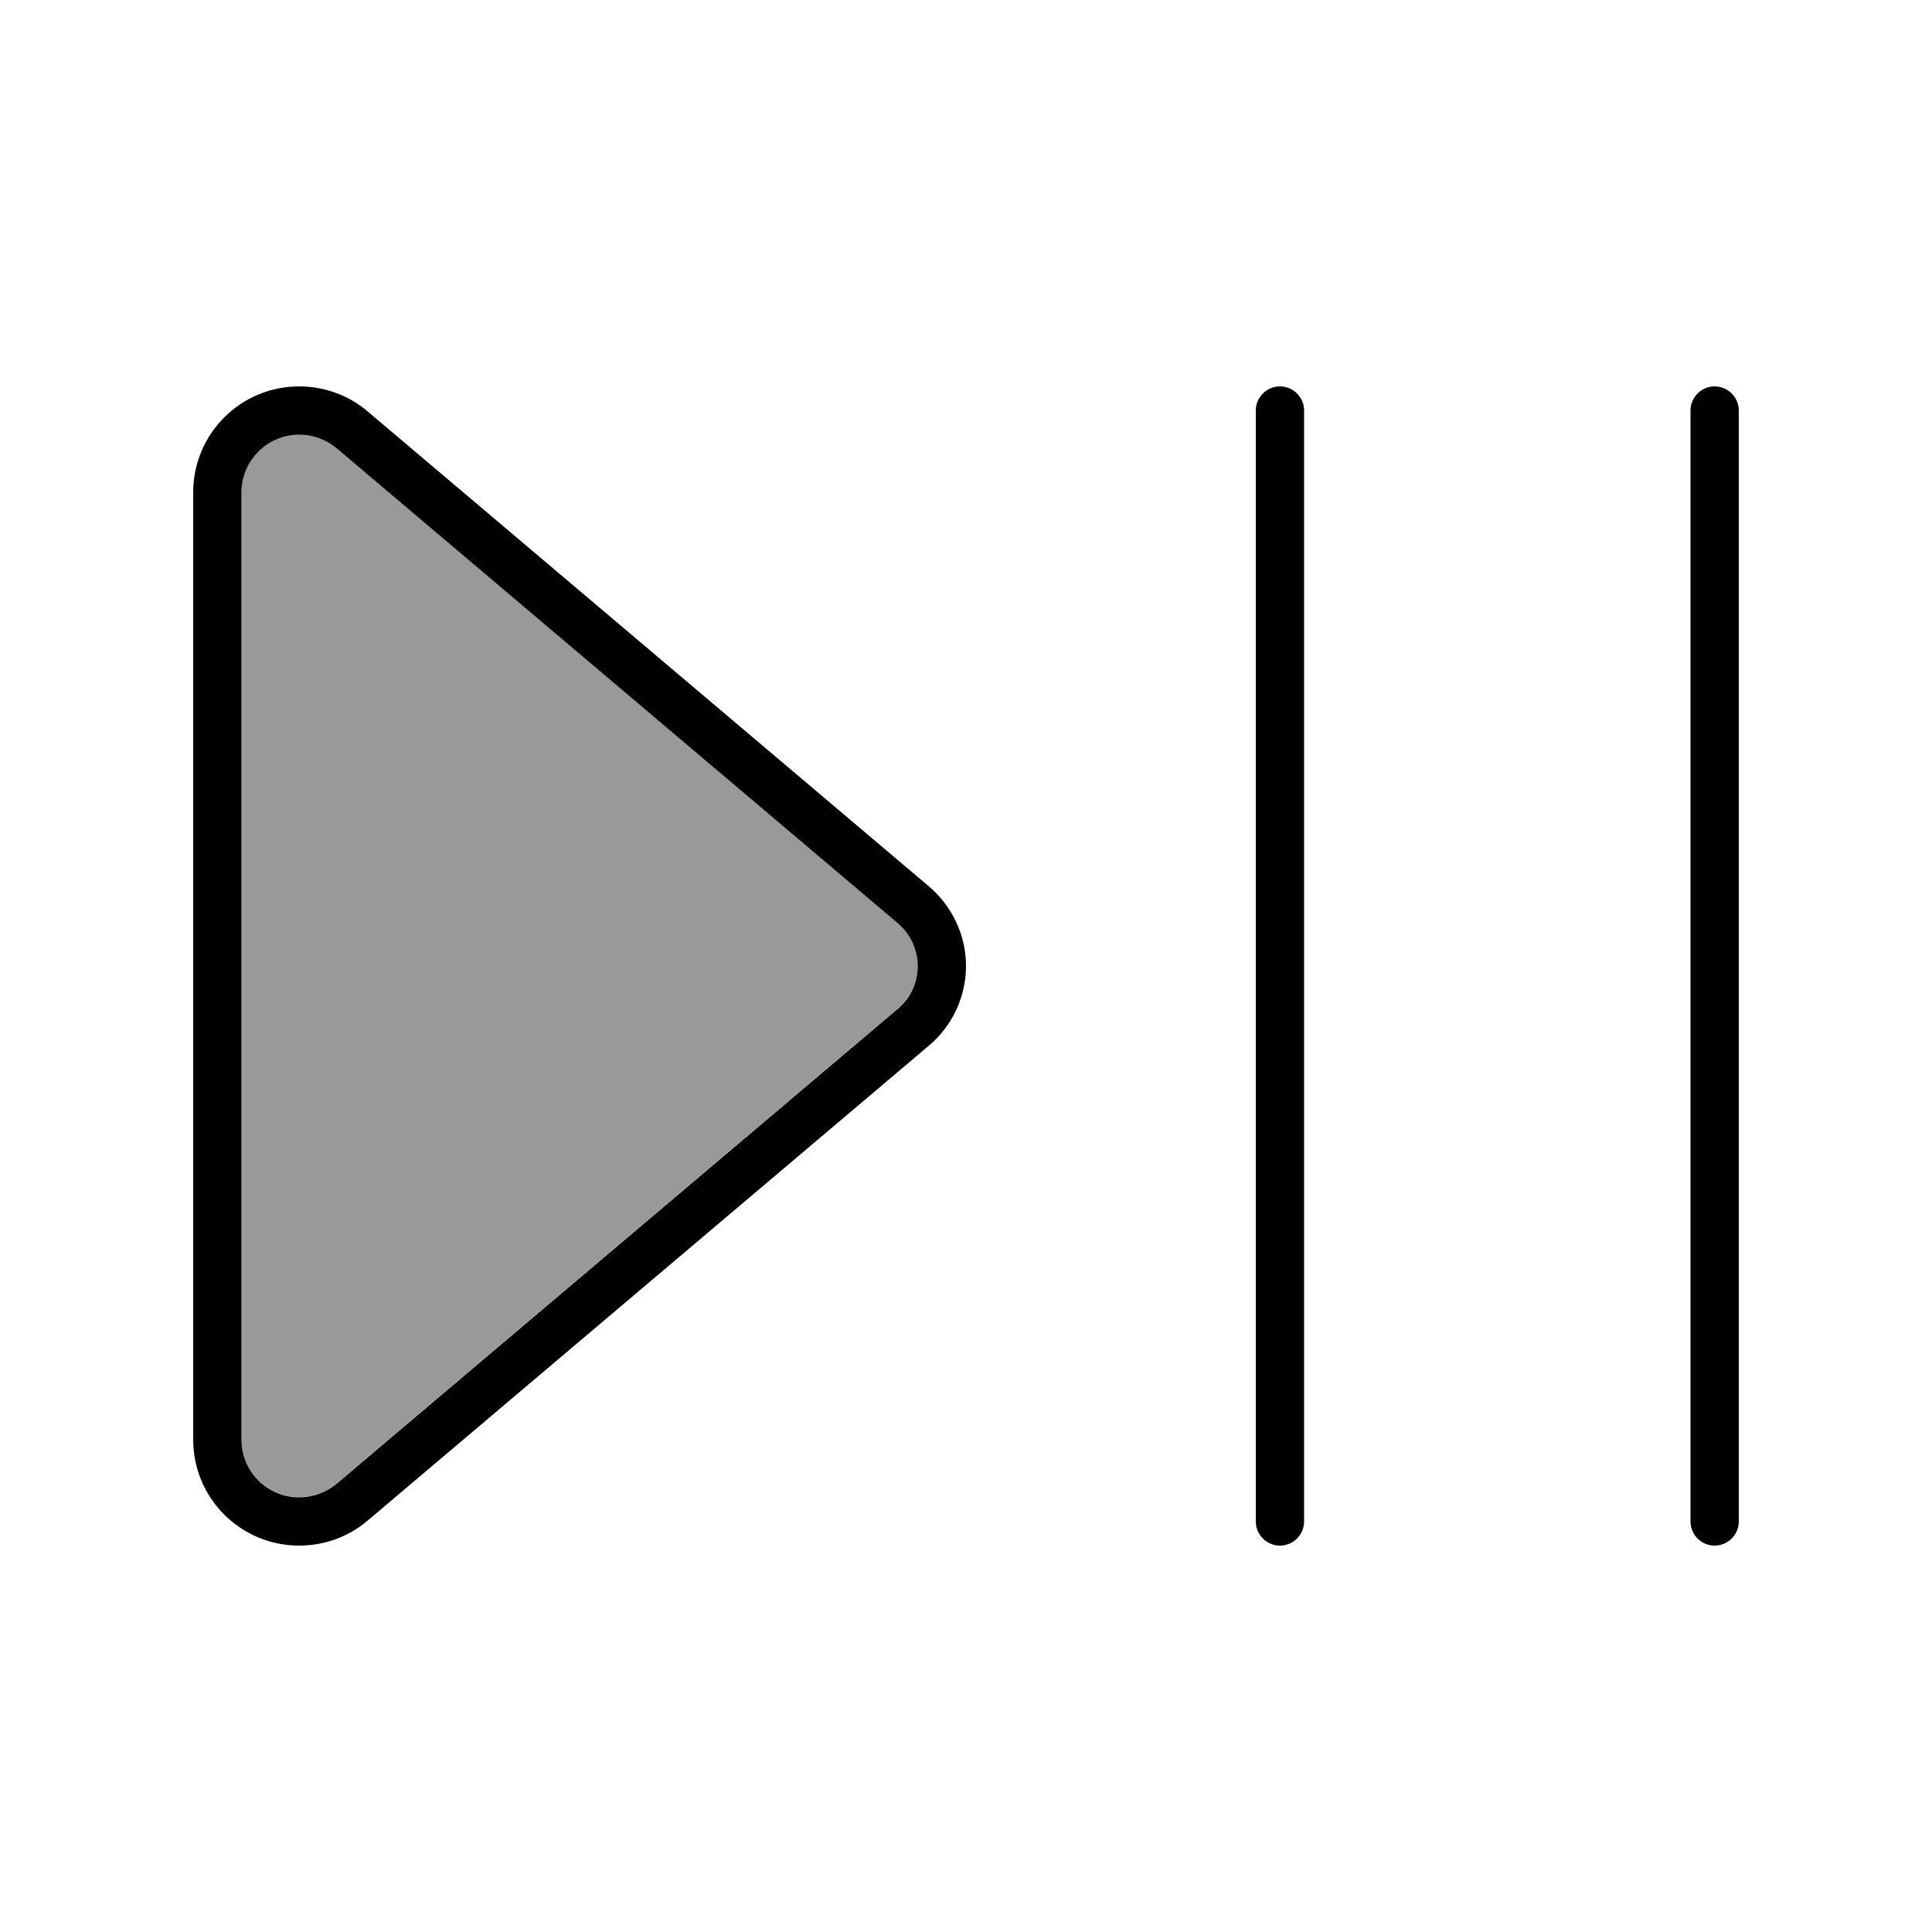
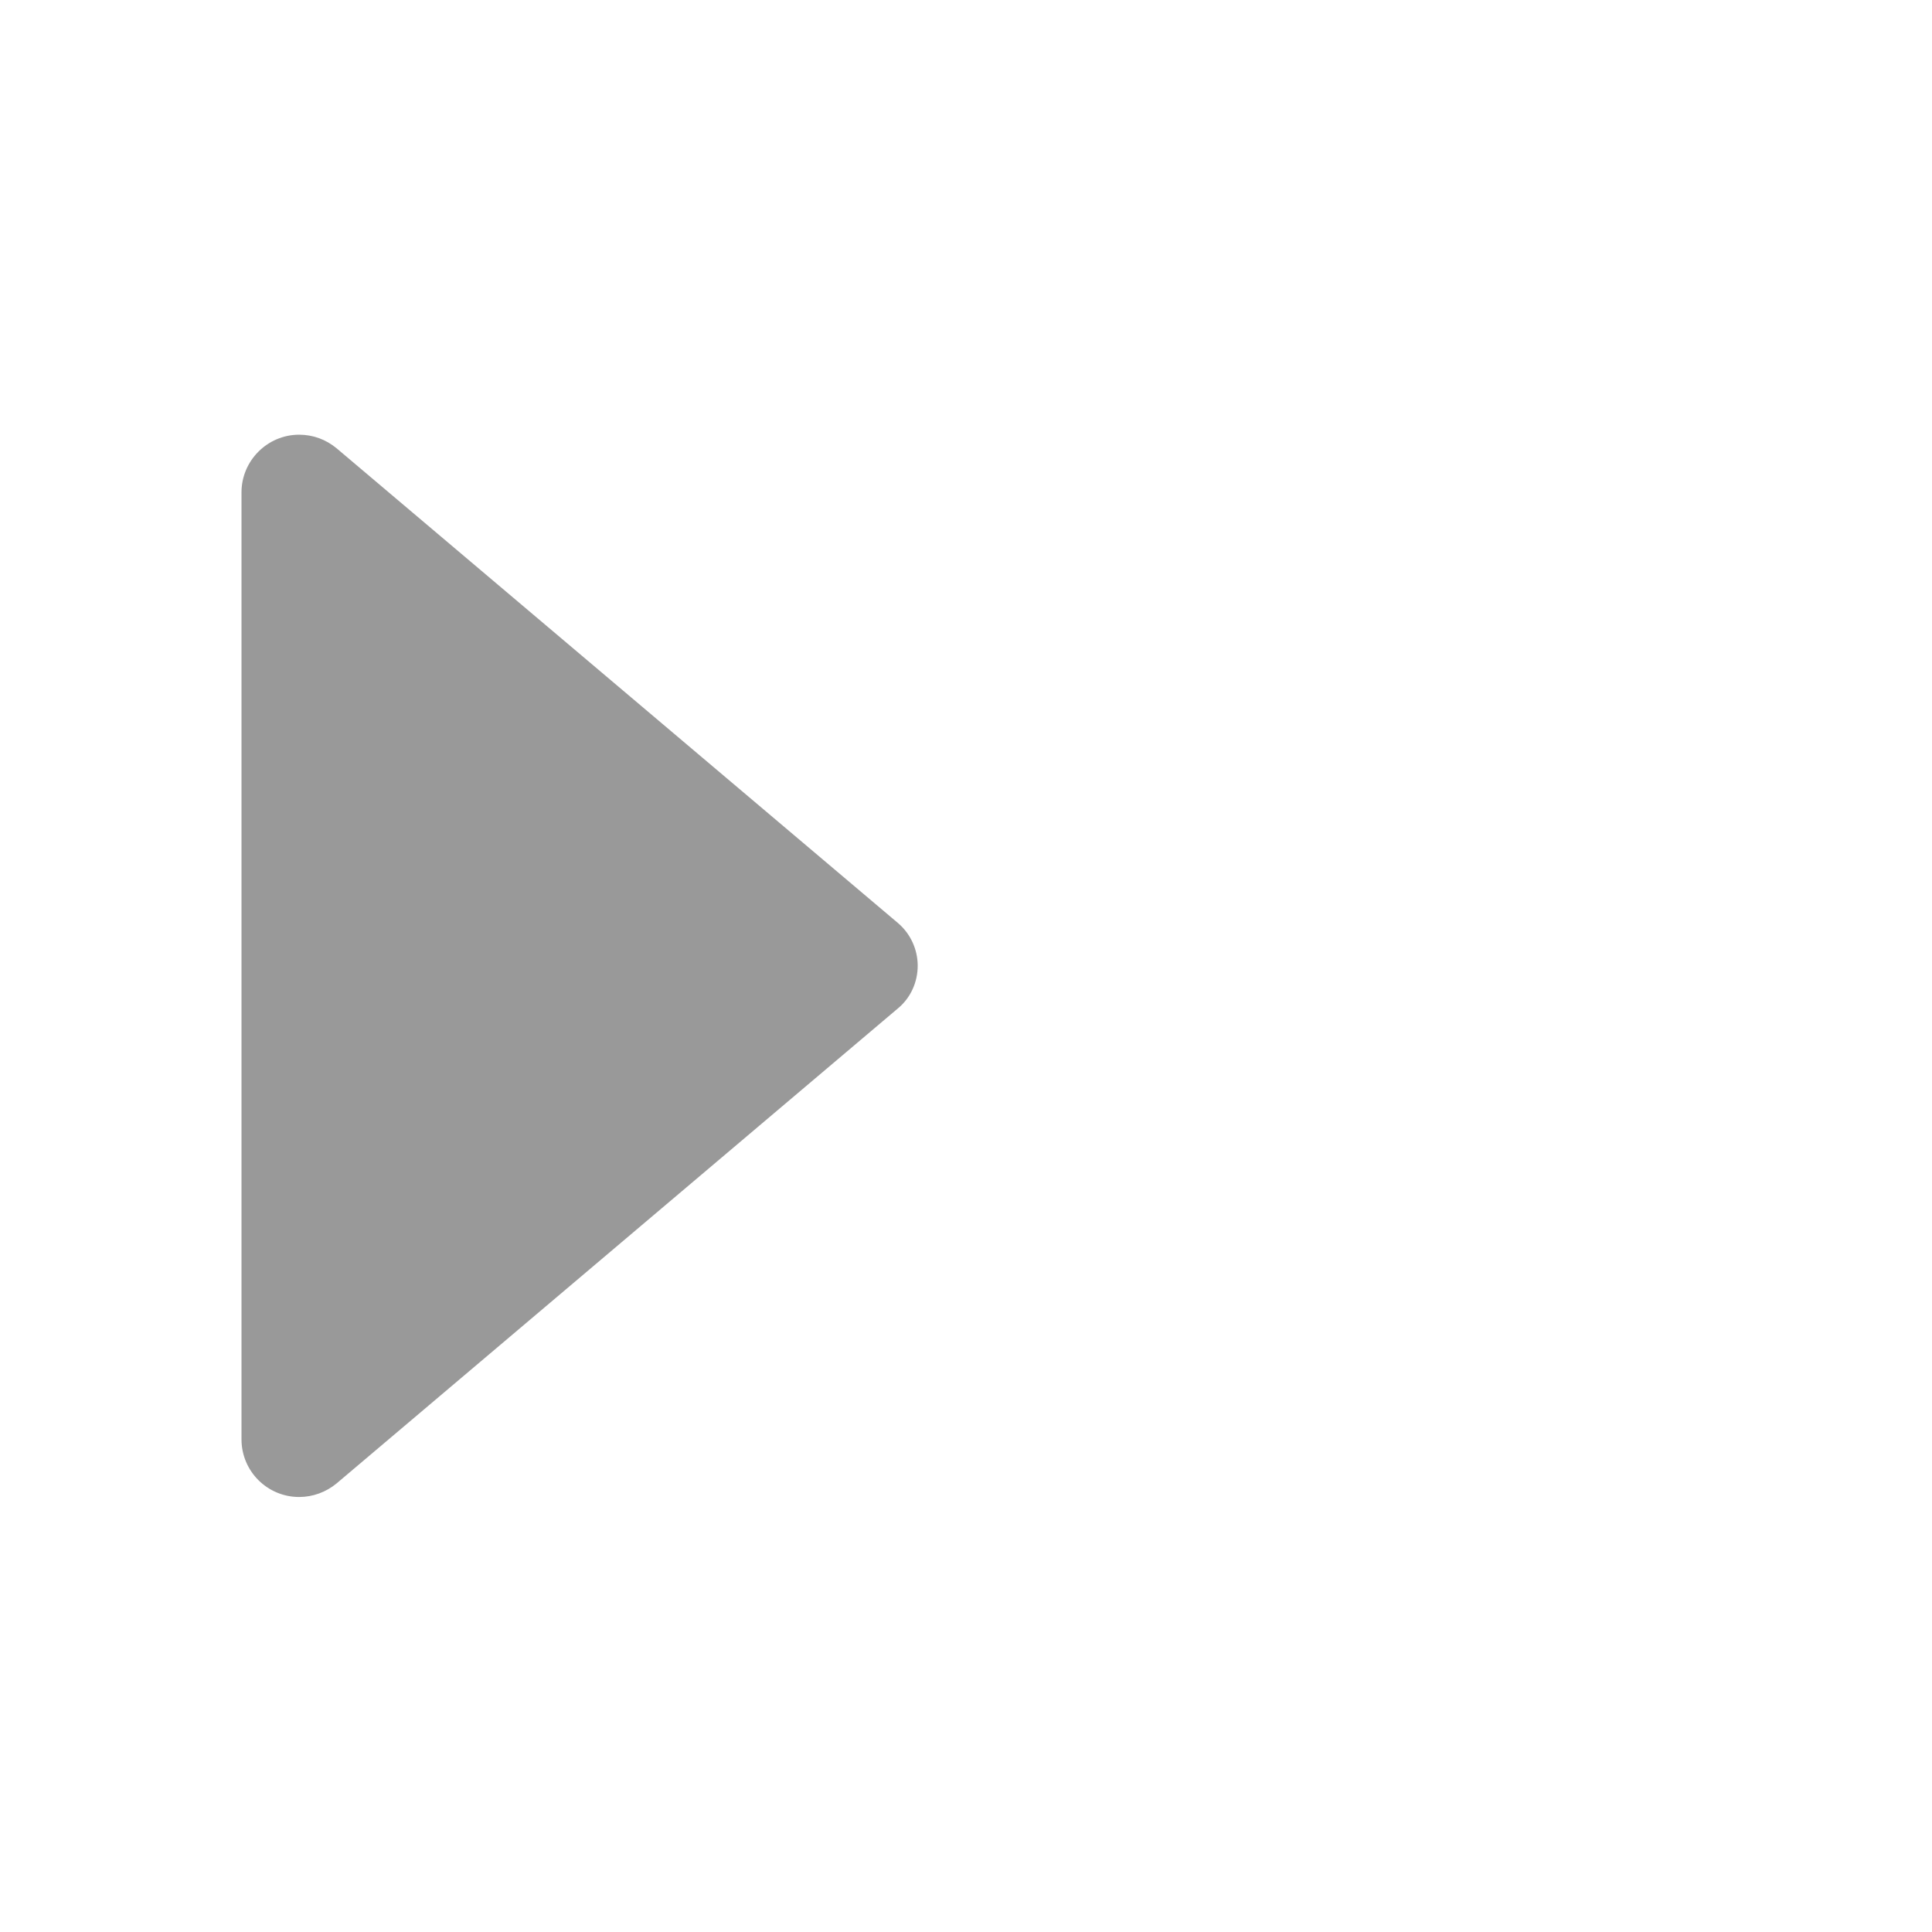
<svg xmlns="http://www.w3.org/2000/svg" viewBox="0 0 640 640">
  <path opacity=".4" fill="currentColor" d="M80 163.1L80 476.8C80 487.4 88.6 495.9 99.1 495.9C103.6 495.9 108 494.3 111.5 491.4L297.5 334C301.7 330.5 304 325.3 304 319.9C304 314.5 301.6 309.3 297.5 305.8L111.5 148.5C108 145.6 103.7 144 99.1 144C88.6 144 80 152.6 80 163.1z" />
-   <path fill="currentColor" d="M80 476.9C80 487.5 88.6 496 99.1 496C103.6 496 108 494.4 111.5 491.5L297.5 334.1C301.7 330.6 304 325.4 304 320C304 314.6 301.6 309.4 297.5 305.9L111.5 148.5C108 145.6 103.7 144 99.1 144C88.6 144 80 152.6 80 163.1L80 476.8zM64 476.9L64 163.1C64 143.7 79.7 128 99.1 128C107.4 128 115.5 130.9 121.8 136.3L307.8 293.7C315.5 300.3 320 309.9 320 320C320 330.1 315.5 339.8 307.8 346.3L121.8 503.7C115.5 509.1 107.4 512 99.1 512C79.7 512 64 496.3 64 476.9zM432 136L432 504C432 508.4 428.4 512 424 512C419.6 512 416 508.4 416 504L416 136C416 131.6 419.6 128 424 128C428.4 128 432 131.6 432 136zM576 136L576 504C576 508.4 572.4 512 568 512C563.6 512 560 508.4 560 504L560 136C560 131.6 563.6 128 568 128C572.4 128 576 131.6 576 136z" />
</svg>